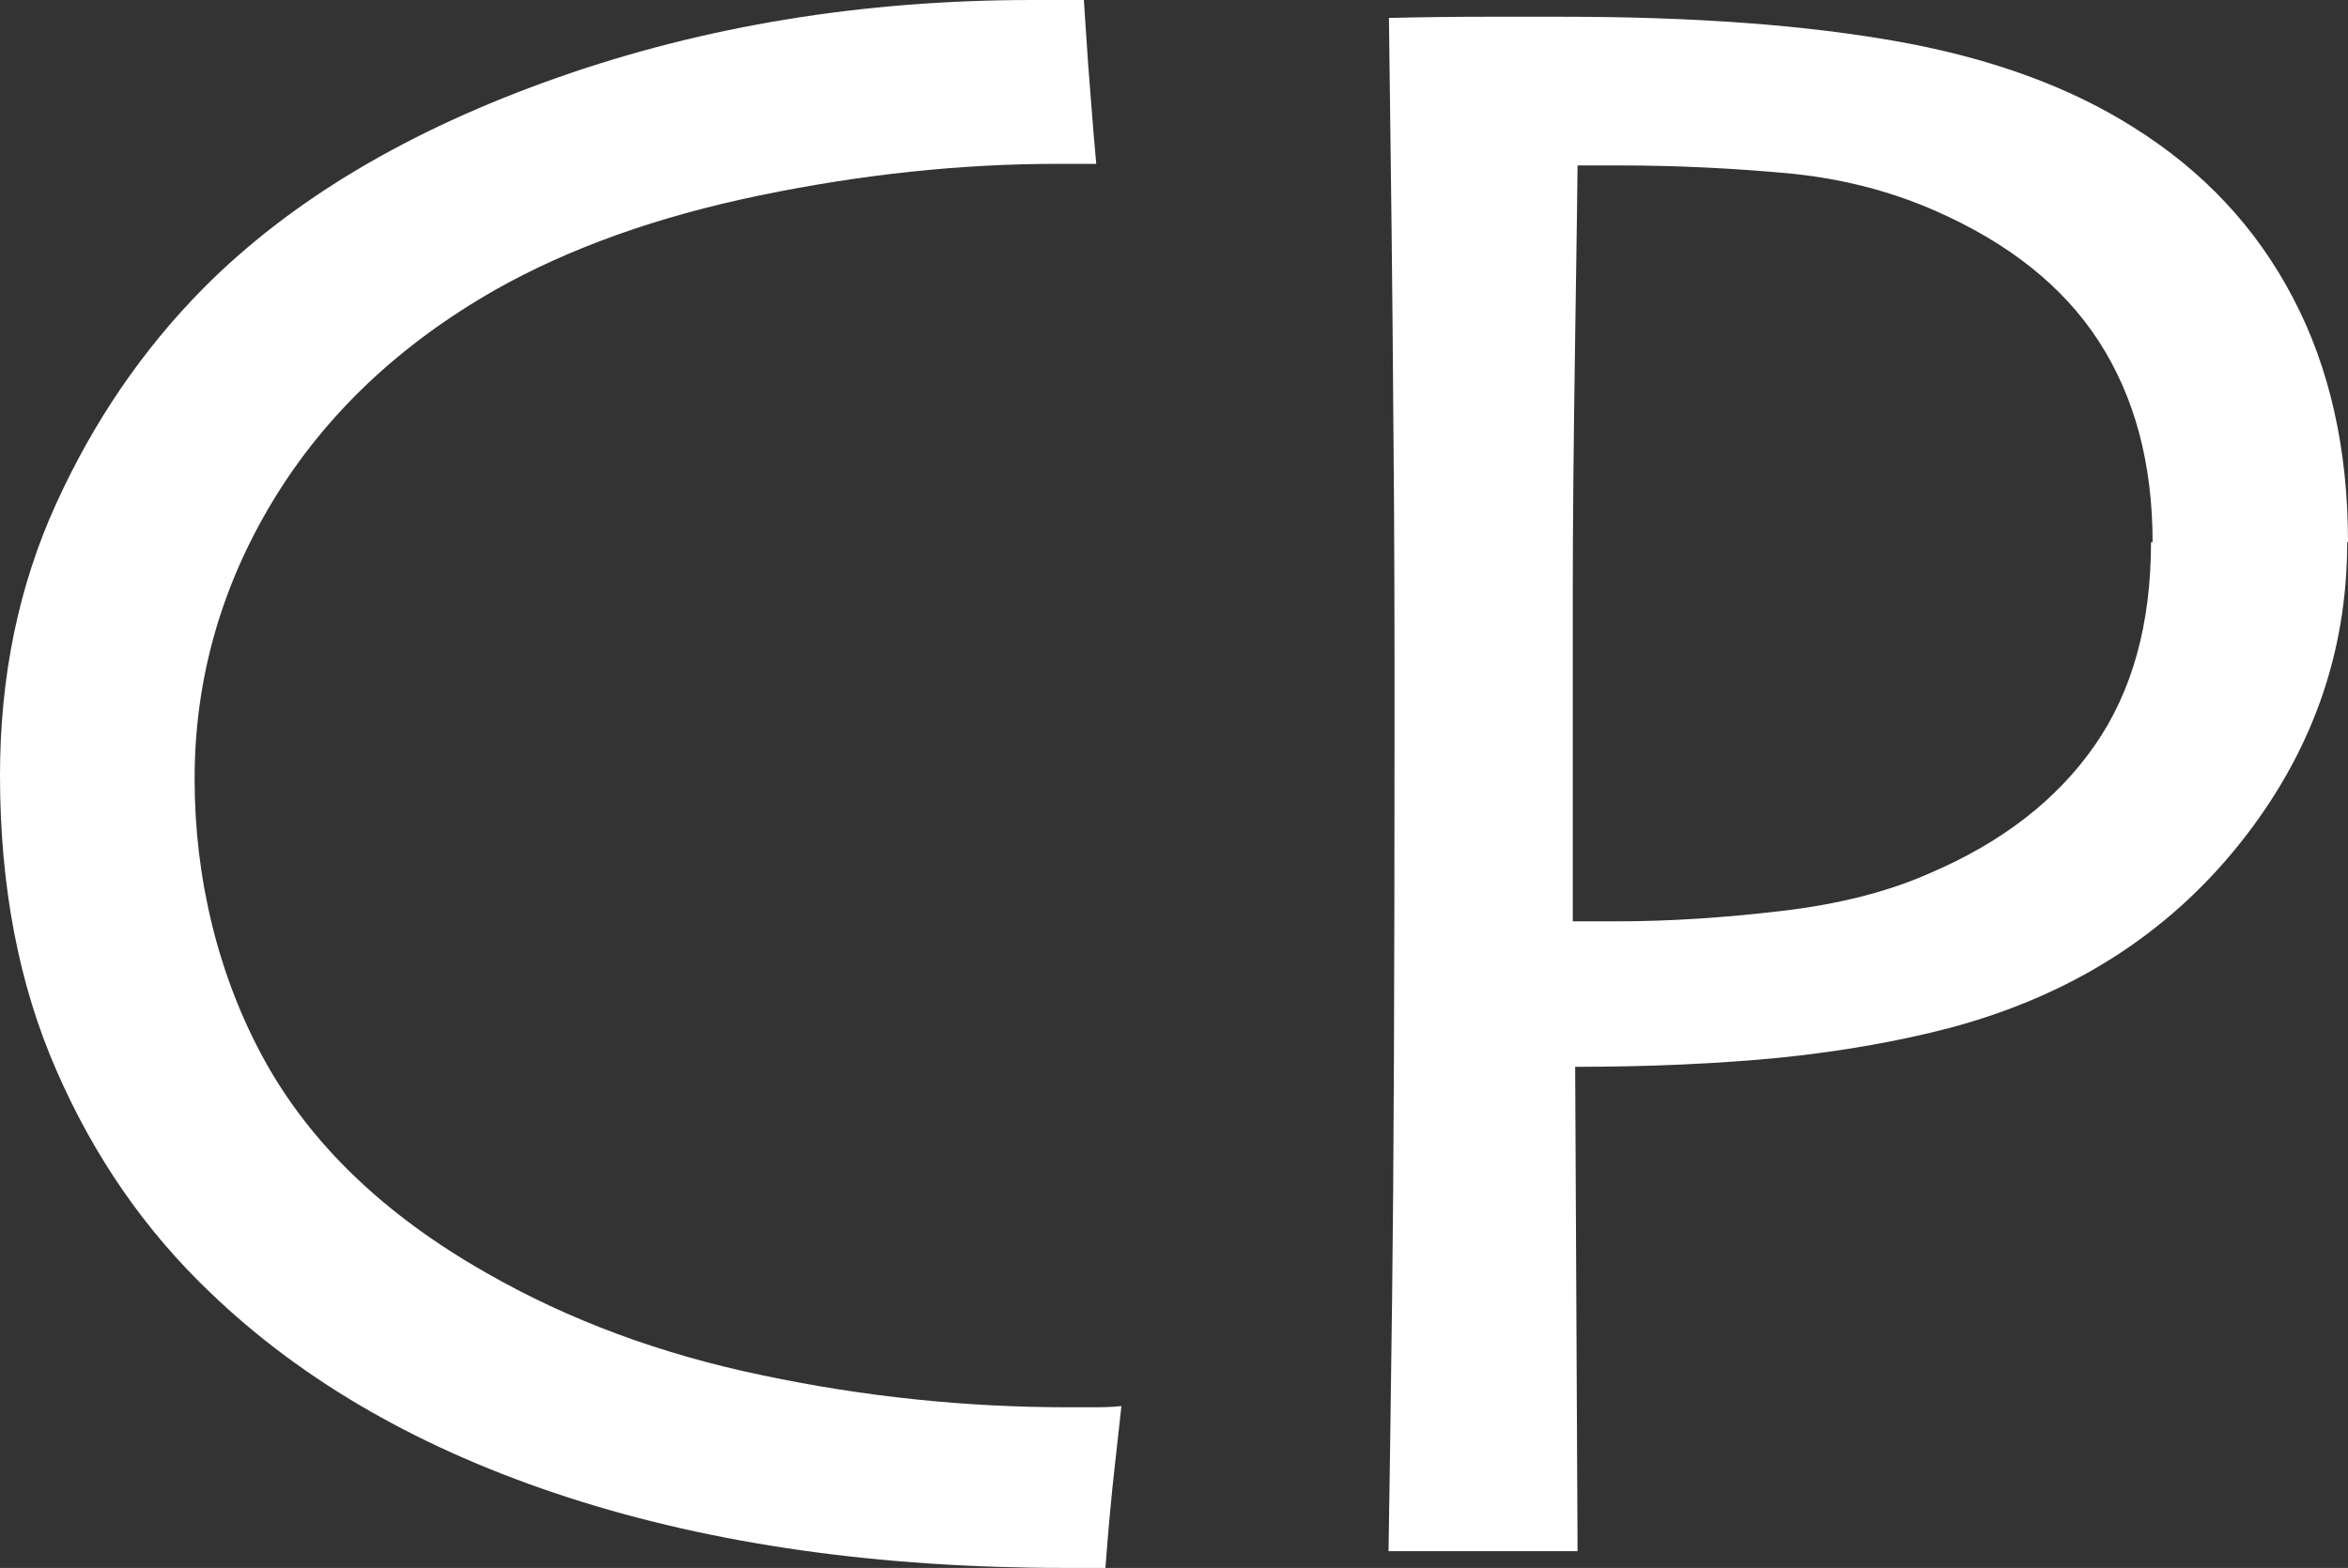
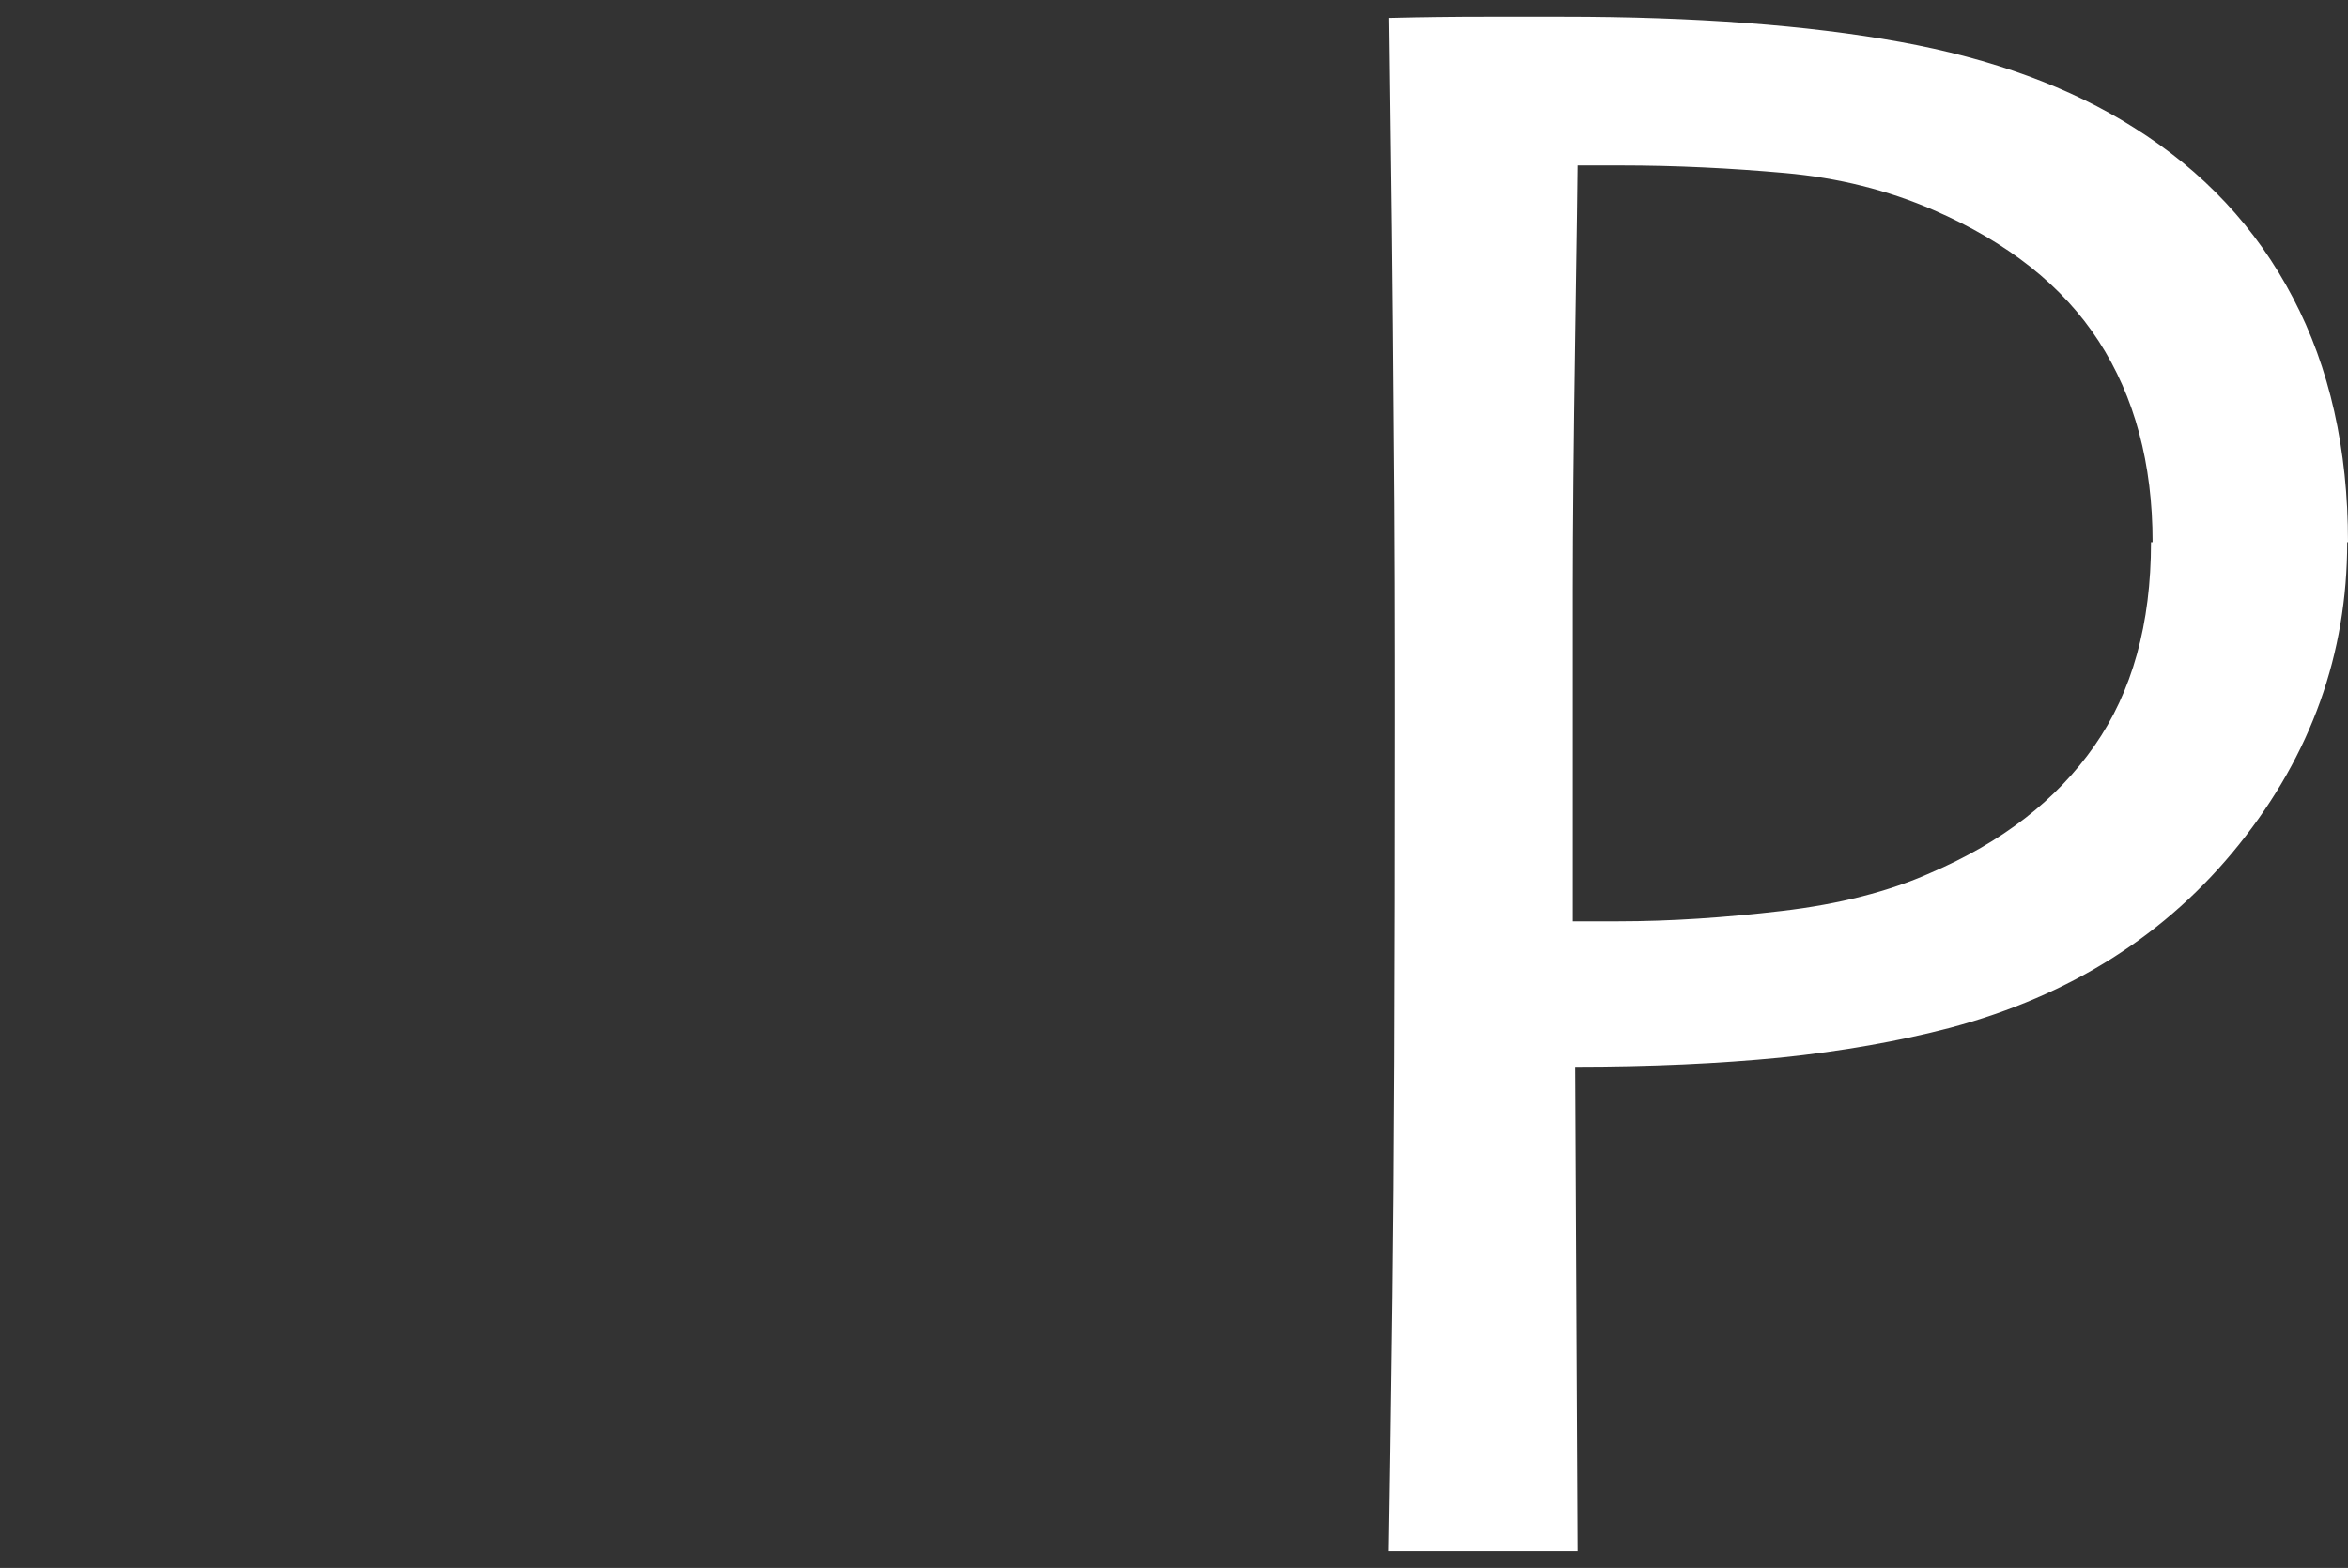
<svg xmlns="http://www.w3.org/2000/svg" id="Layer_2" data-name="Layer 2" viewBox="0 0 58.88 39.33">
  <rect x="0" y="0" width="58.88" height="39.33" fill="#333333" stroke="none" />
  <defs>
    <style>      .cls-1 {        fill: #fff;        stroke-width: 0px;      }    </style>
  </defs>
  <g id="Layer_1-2" data-name="Layer 1">
    <g id="Layer_1-2" data-name="Layer 1-2">
      <g>
-         <path class="cls-1" d="M28.12,35.28c-.02.17-.07.66-.16,1.45s-.17,1.66-.24,2.6h-1.01c-4.67,0-8.83-.59-12.47-1.77s-6.63-2.89-8.96-5.13c-1.63-1.55-2.92-3.41-3.86-5.57-.95-2.16-1.42-4.63-1.42-7.41,0-2.49.47-4.76,1.41-6.82.94-2.06,2.16-3.85,3.68-5.39,2.2-2.22,5.16-3.98,8.88-5.29,3.72-1.31,7.69-1.95,11.92-1.95h1.29c.02.34.06.9.11,1.65.06.76.12,1.58.2,2.46h-.98c-2.4,0-4.88.26-7.45.79s-4.78,1.32-6.64,2.37c-2.42,1.38-4.28,3.15-5.58,5.3s-1.96,4.48-1.96,6.97.59,4.94,1.75,7.05c1.17,2.12,3.02,3.89,5.55,5.33,2.07,1.19,4.39,2.05,6.95,2.58,2.56.54,5.11.8,7.64.8h.55c.25,0,.52,0,.81-.03h0Z" />
        <path class="cls-1" d="M58.86,13.6c0,2.8-.9,5.32-2.71,7.58s-4.22,3.79-7.24,4.6c-1.3.34-2.72.59-4.26.75-1.54.15-3.26.23-5.15.23l.06,12.15h-4.74c.02-1.15.05-3.28.09-6.39s.06-7.92.06-14.43c0-2.07,0-4.61-.03-7.61-.02-3.01-.06-6.35-.11-10.03.82-.02,1.63-.03,2.42-.03h1.94c3.31,0,6.13.21,8.45.63,2.32.42,4.28,1.14,5.87,2.15,1.74,1.09,3.07,2.51,3.99,4.27.92,1.75,1.38,3.8,1.38,6.13h-.02ZM53.98,13.6c0-1.97-.45-3.65-1.35-5.04-.9-1.39-2.28-2.48-4.14-3.29-1.15-.5-2.39-.81-3.73-.93s-2.72-.19-4.14-.19h-1.06c0,.21-.02,1.65-.06,4.31-.04,2.66-.06,4.77-.06,6.32,0,1.42,0,3.09,0,5.03s0,3.04,0,3.3h1.15c1.28,0,2.65-.09,4.09-.26,1.45-.17,2.69-.49,3.72-.95,1.8-.77,3.17-1.83,4.12-3.19s1.42-3.06,1.42-5.11h.02Z" />
      </g>
    </g>
  </g>
</svg>